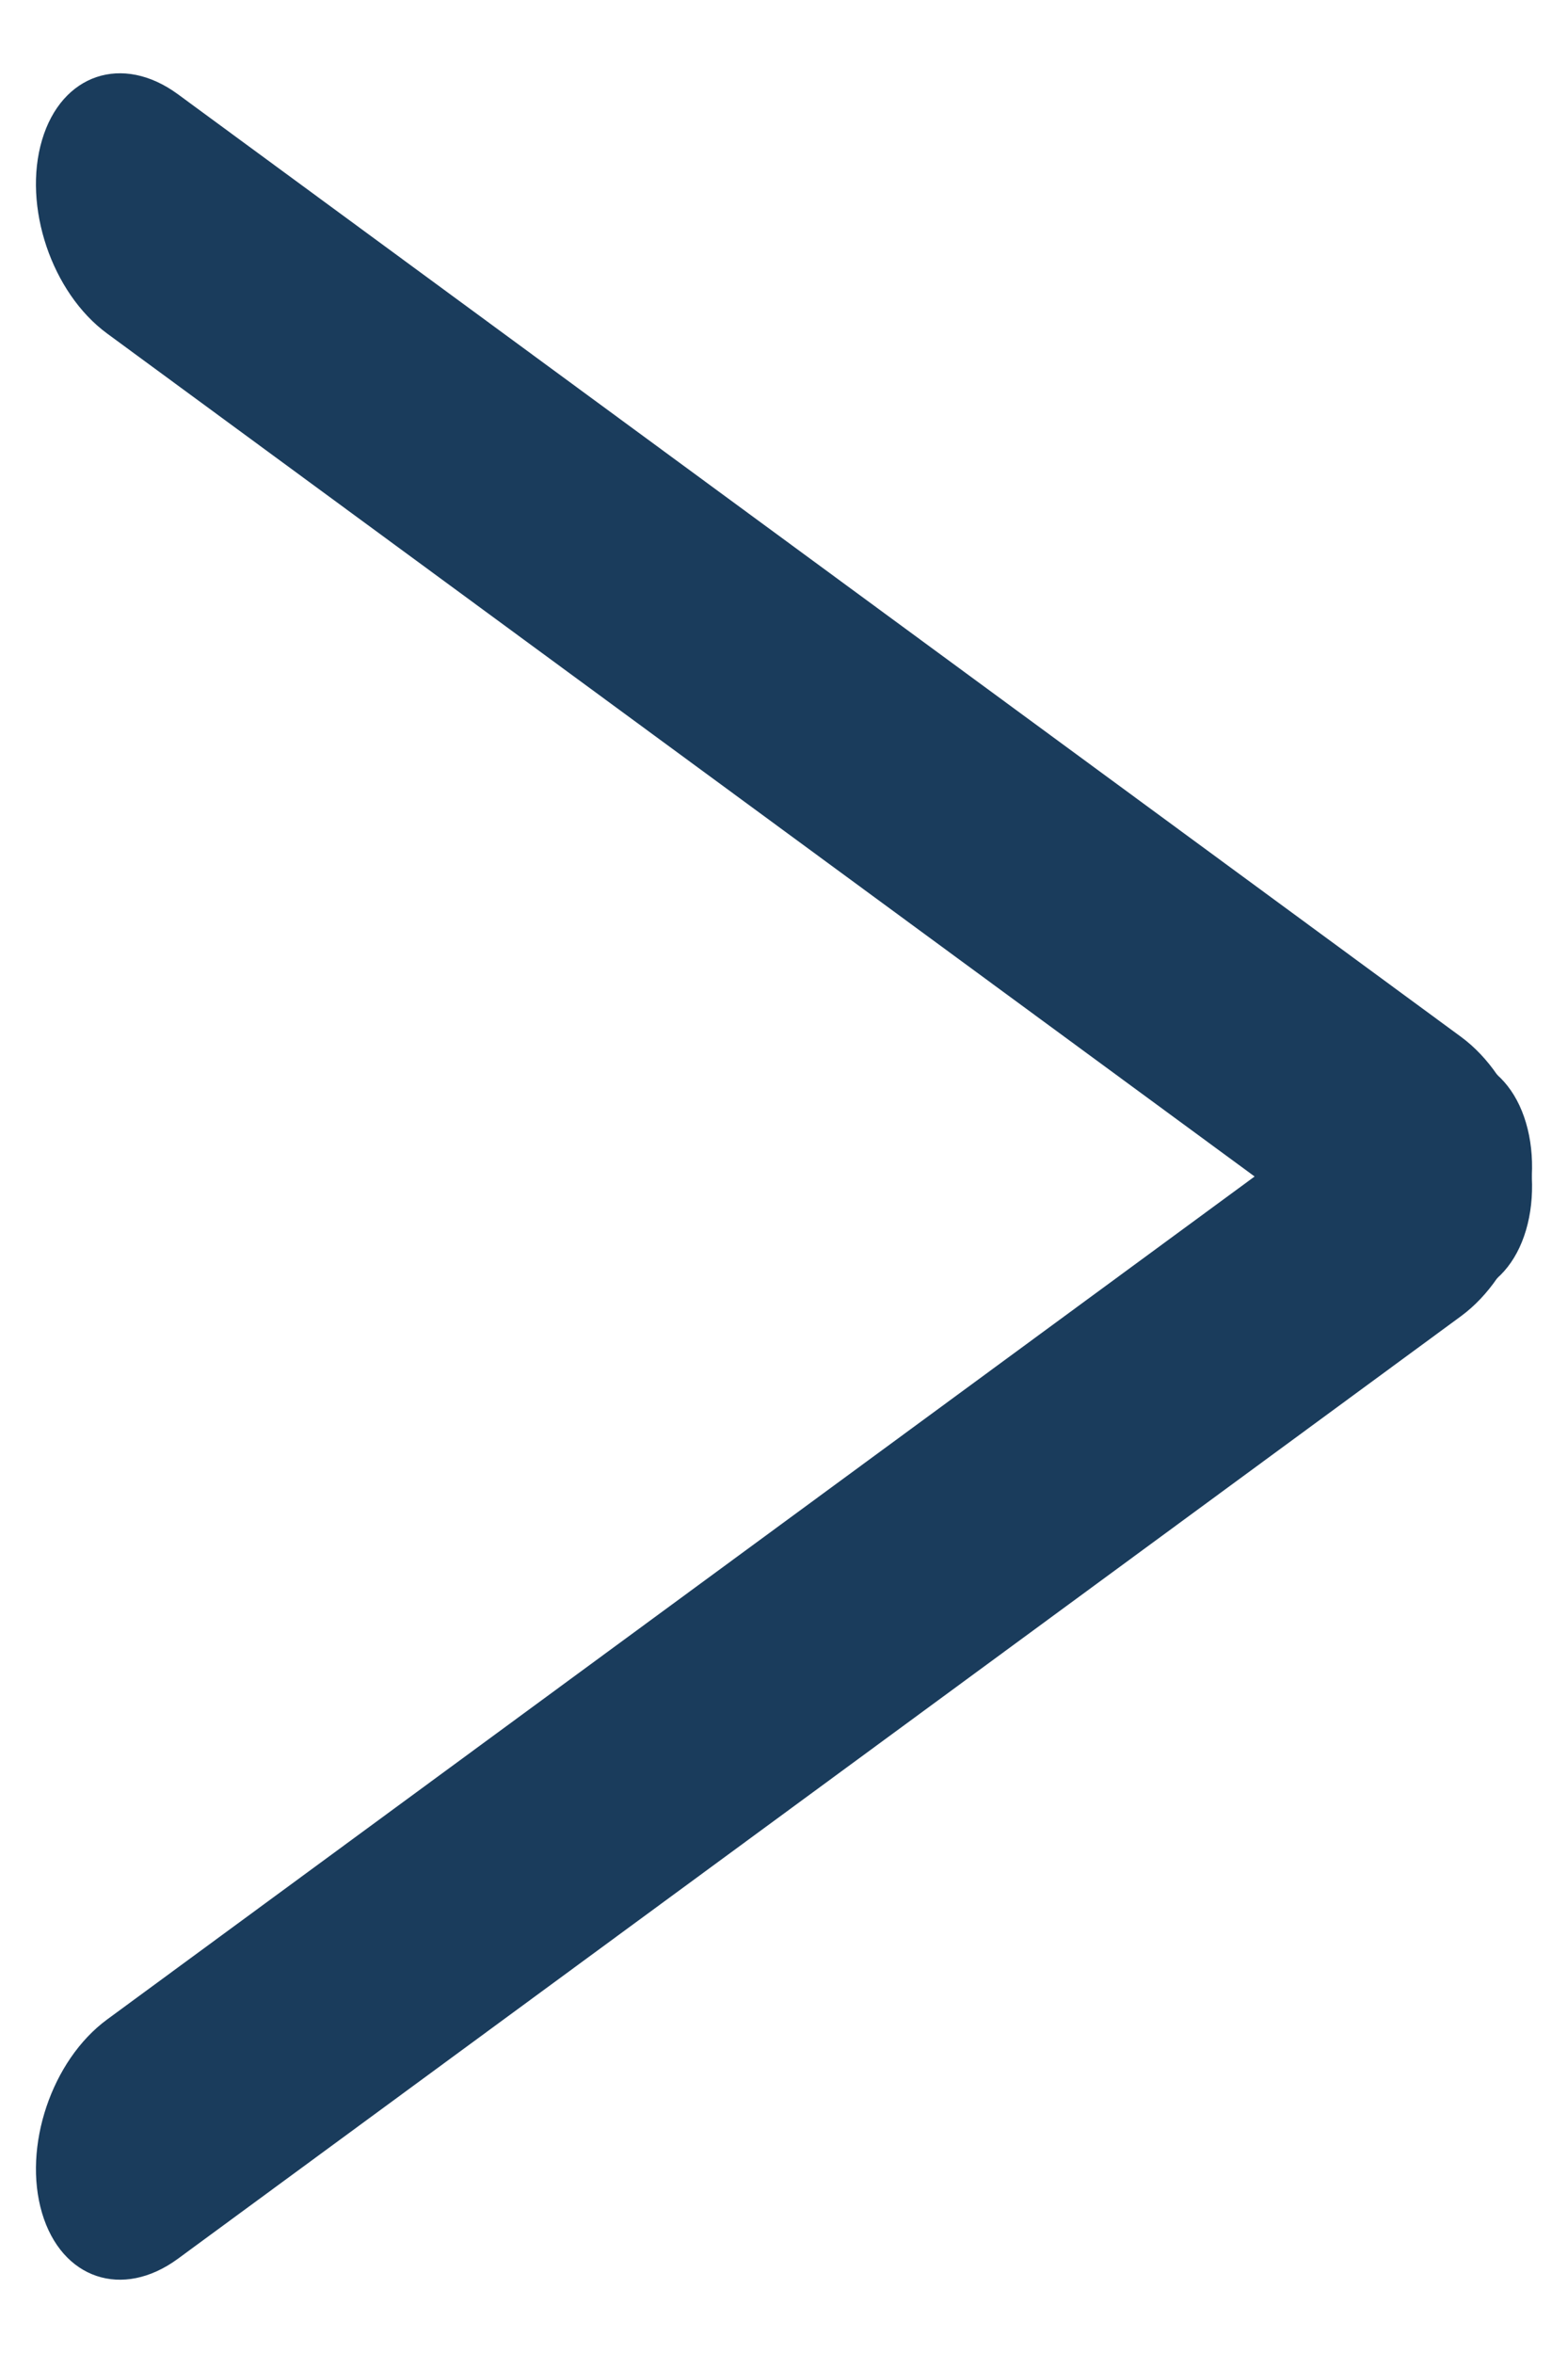
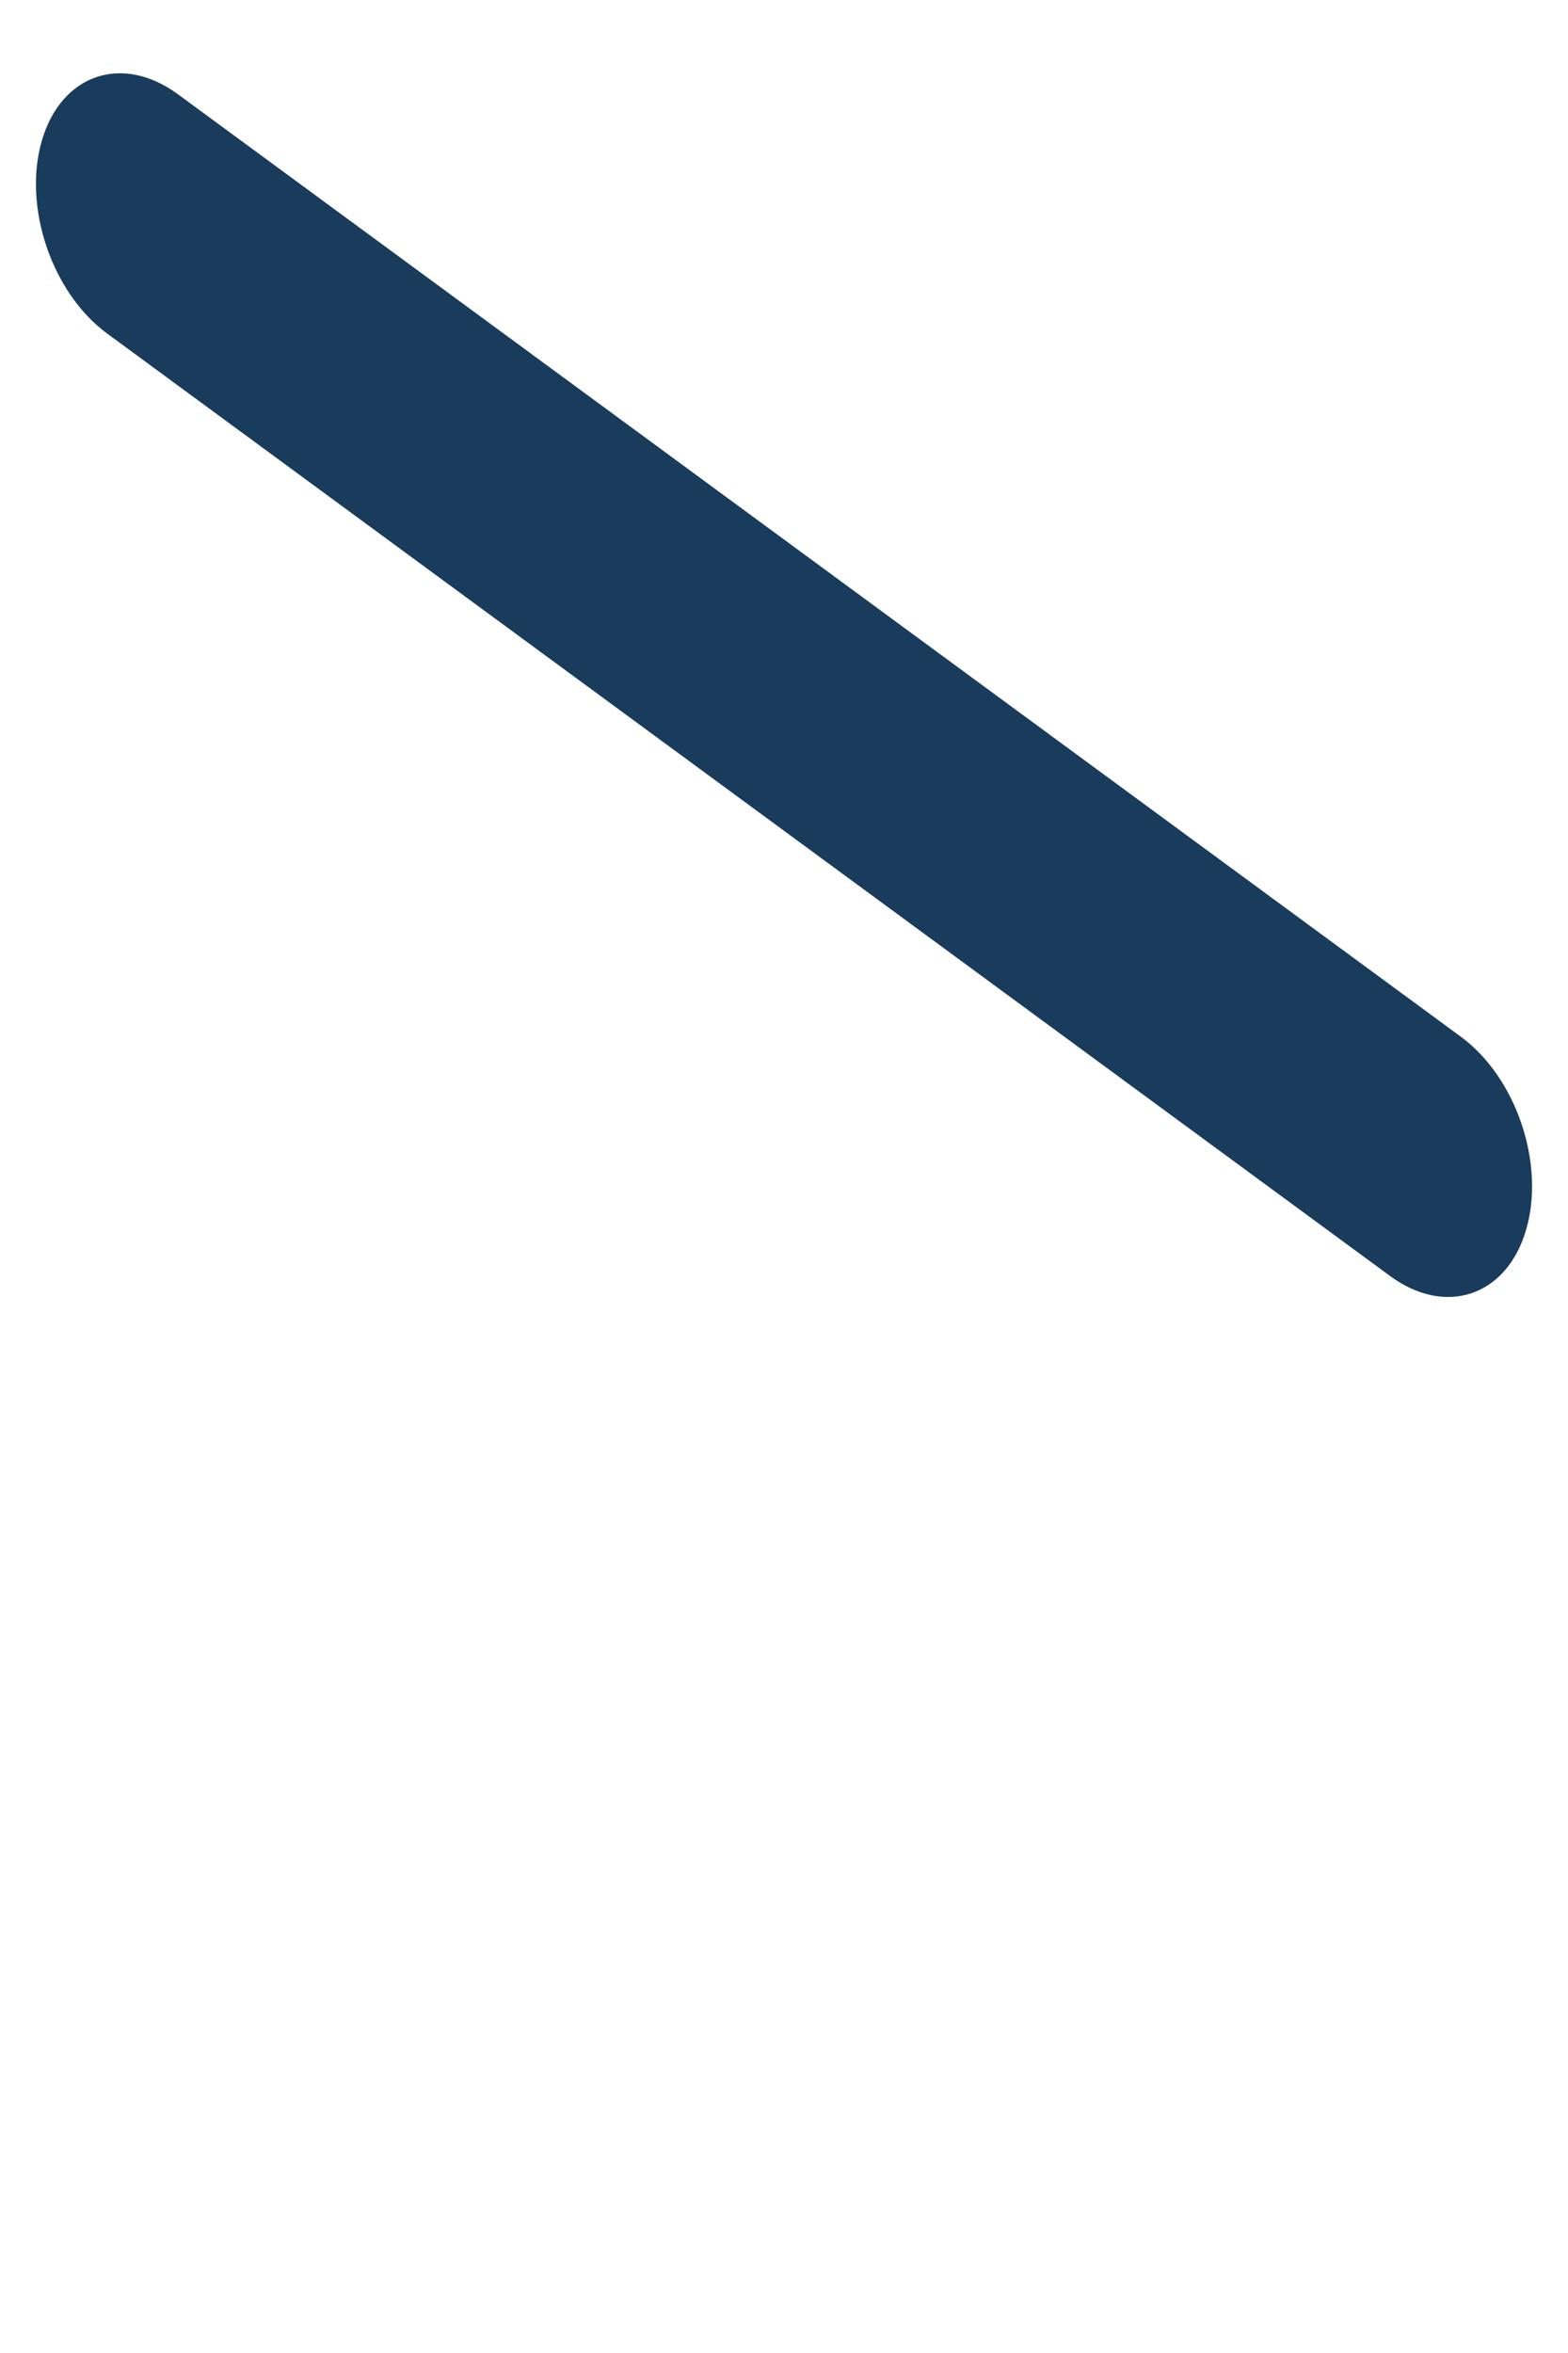
<svg xmlns="http://www.w3.org/2000/svg" width="44" height="66" viewBox="0 0 44 66" fill="none">
-   <path fill-rule="evenodd" clip-rule="evenodd" d="M1.179 62.072C1.728 63.925 3.435 64.5 4.993 63.356L40.993 36.921C42.551 35.777 43.37 33.347 42.821 31.494C42.273 29.64 40.565 29.065 39.007 30.209L3.007 56.644C1.449 57.788 0.631 60.218 1.179 62.072Z" fill="#1A3C5C" />
  <path fill-rule="evenodd" clip-rule="evenodd" d="M42.821 34.507C42.273 36.36 40.565 36.935 39.007 35.791L3.007 9.356C1.449 8.212 0.63 5.782 1.179 3.929C1.728 2.075 3.435 1.5 4.993 2.644L40.993 29.079C42.551 30.223 43.37 32.653 42.821 34.507Z" fill="#1A3C5C" />
</svg>